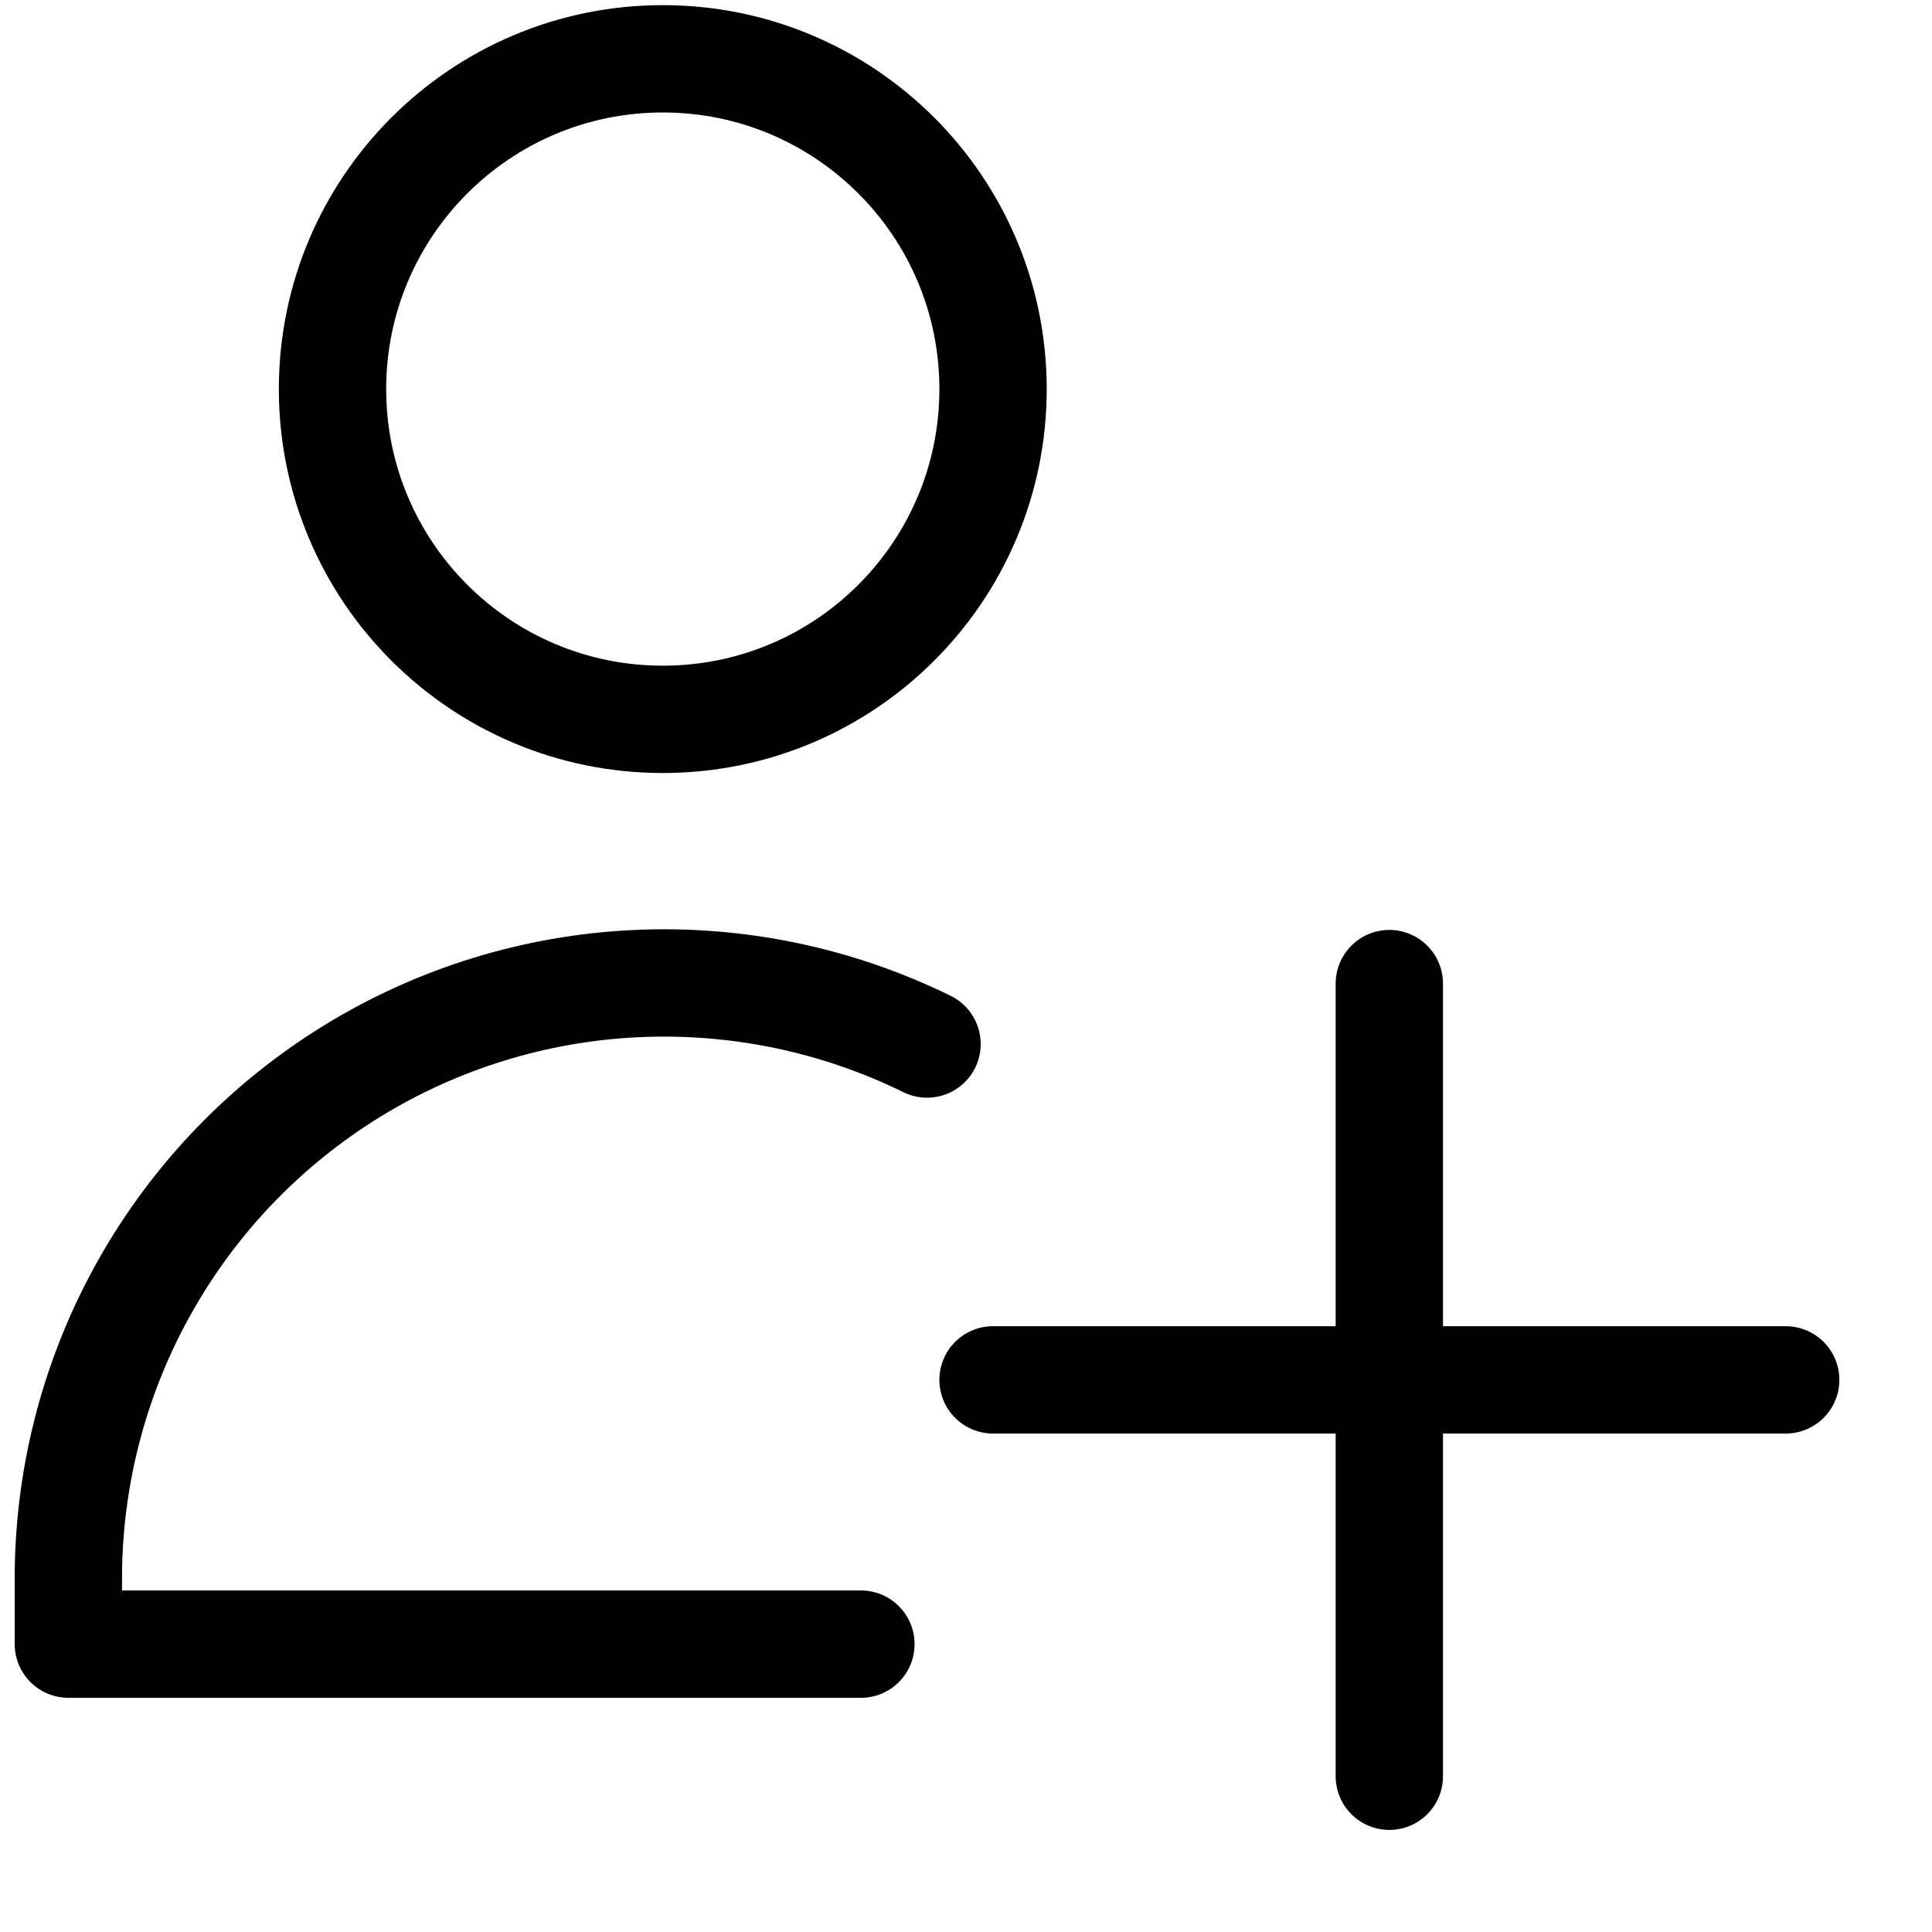
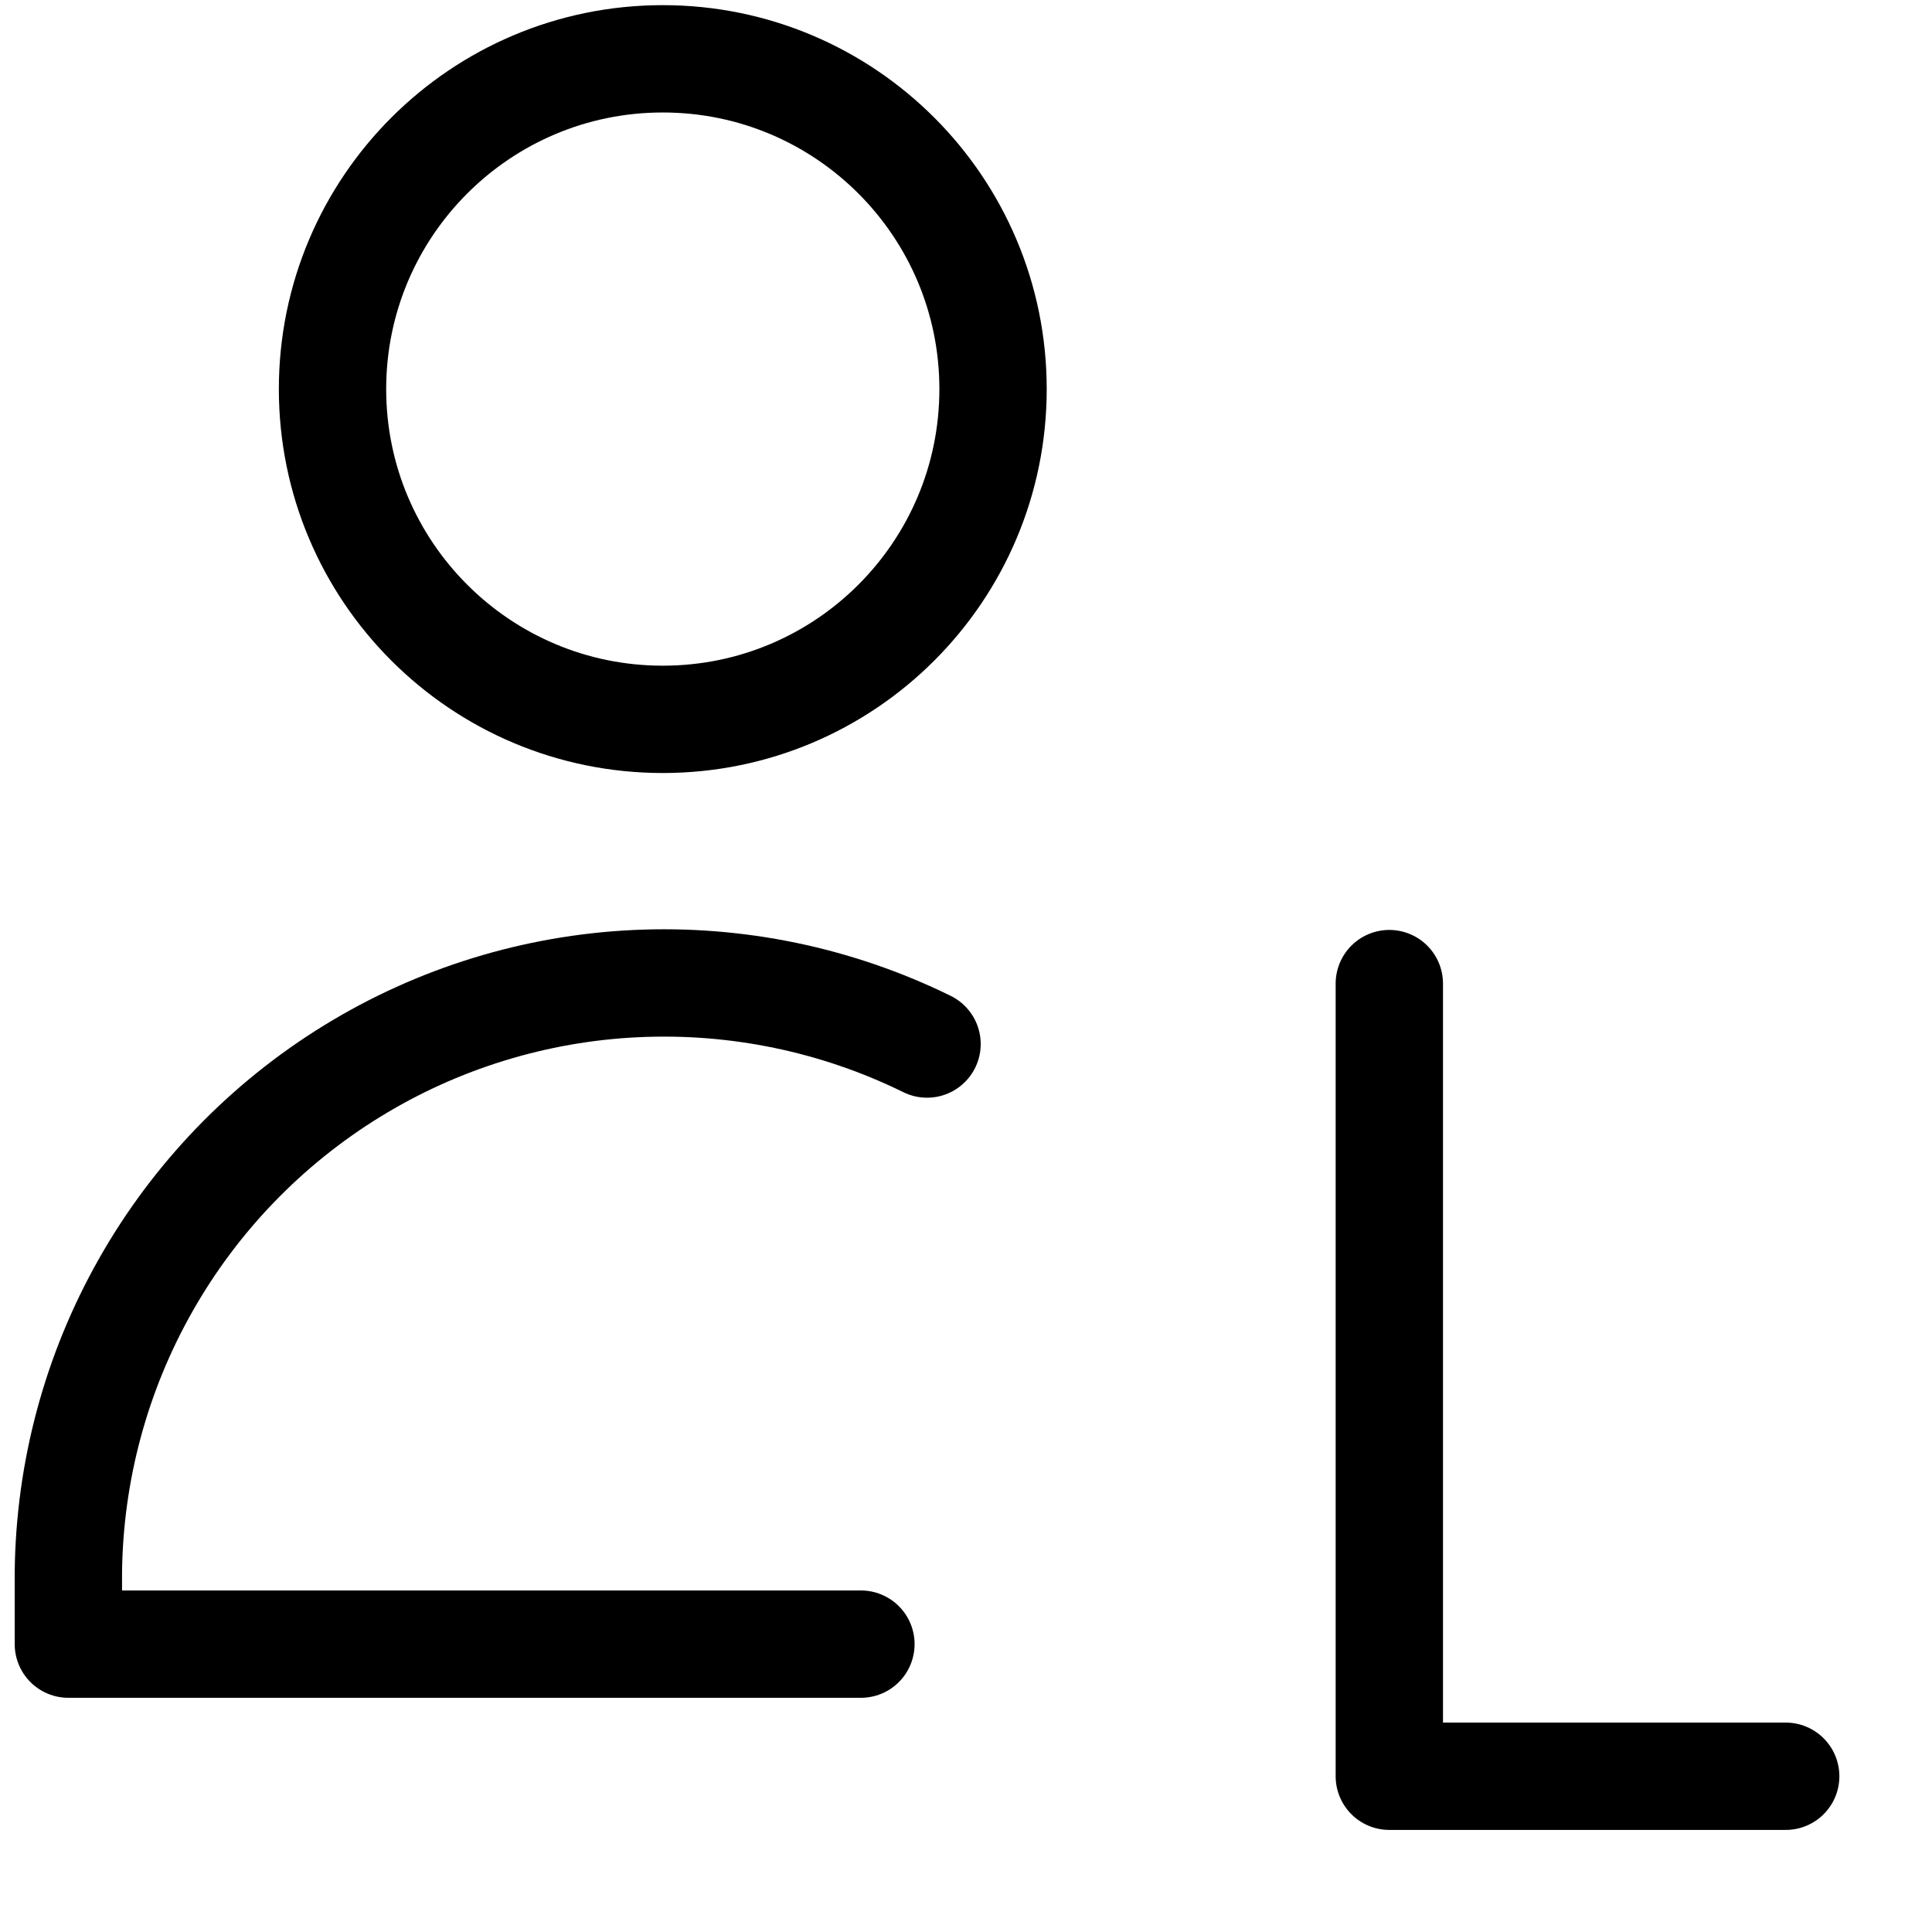
<svg xmlns="http://www.w3.org/2000/svg" width="18" height="18" viewBox="0 0 18 18" fill="none">
-   <path id="Vector" d="M8.021 15.318H0.637V14.65C0.647 13.712 0.894 12.792 1.356 11.976C1.818 11.159 2.479 10.473 3.278 9.981C4.077 9.489 4.988 9.208 5.925 9.164C6.862 9.12 7.795 9.313 8.637 9.727M12.944 9.164V16.549M9.252 12.856H16.637M6.175 6.702C7.875 6.702 9.252 5.325 9.252 3.625C9.252 1.926 7.875 0.548 6.175 0.548C4.476 0.548 3.098 1.926 3.098 3.625C3.098 5.325 4.476 6.702 6.175 6.702Z" stroke="black" stroke-linecap="round" stroke-linejoin="round" />
+   <path id="Vector" d="M8.021 15.318H0.637V14.65C0.647 13.712 0.894 12.792 1.356 11.976C1.818 11.159 2.479 10.473 3.278 9.981C4.077 9.489 4.988 9.208 5.925 9.164C6.862 9.12 7.795 9.313 8.637 9.727M12.944 9.164V16.549H16.637M6.175 6.702C7.875 6.702 9.252 5.325 9.252 3.625C9.252 1.926 7.875 0.548 6.175 0.548C4.476 0.548 3.098 1.926 3.098 3.625C3.098 5.325 4.476 6.702 6.175 6.702Z" stroke="black" stroke-linecap="round" stroke-linejoin="round" />
</svg>